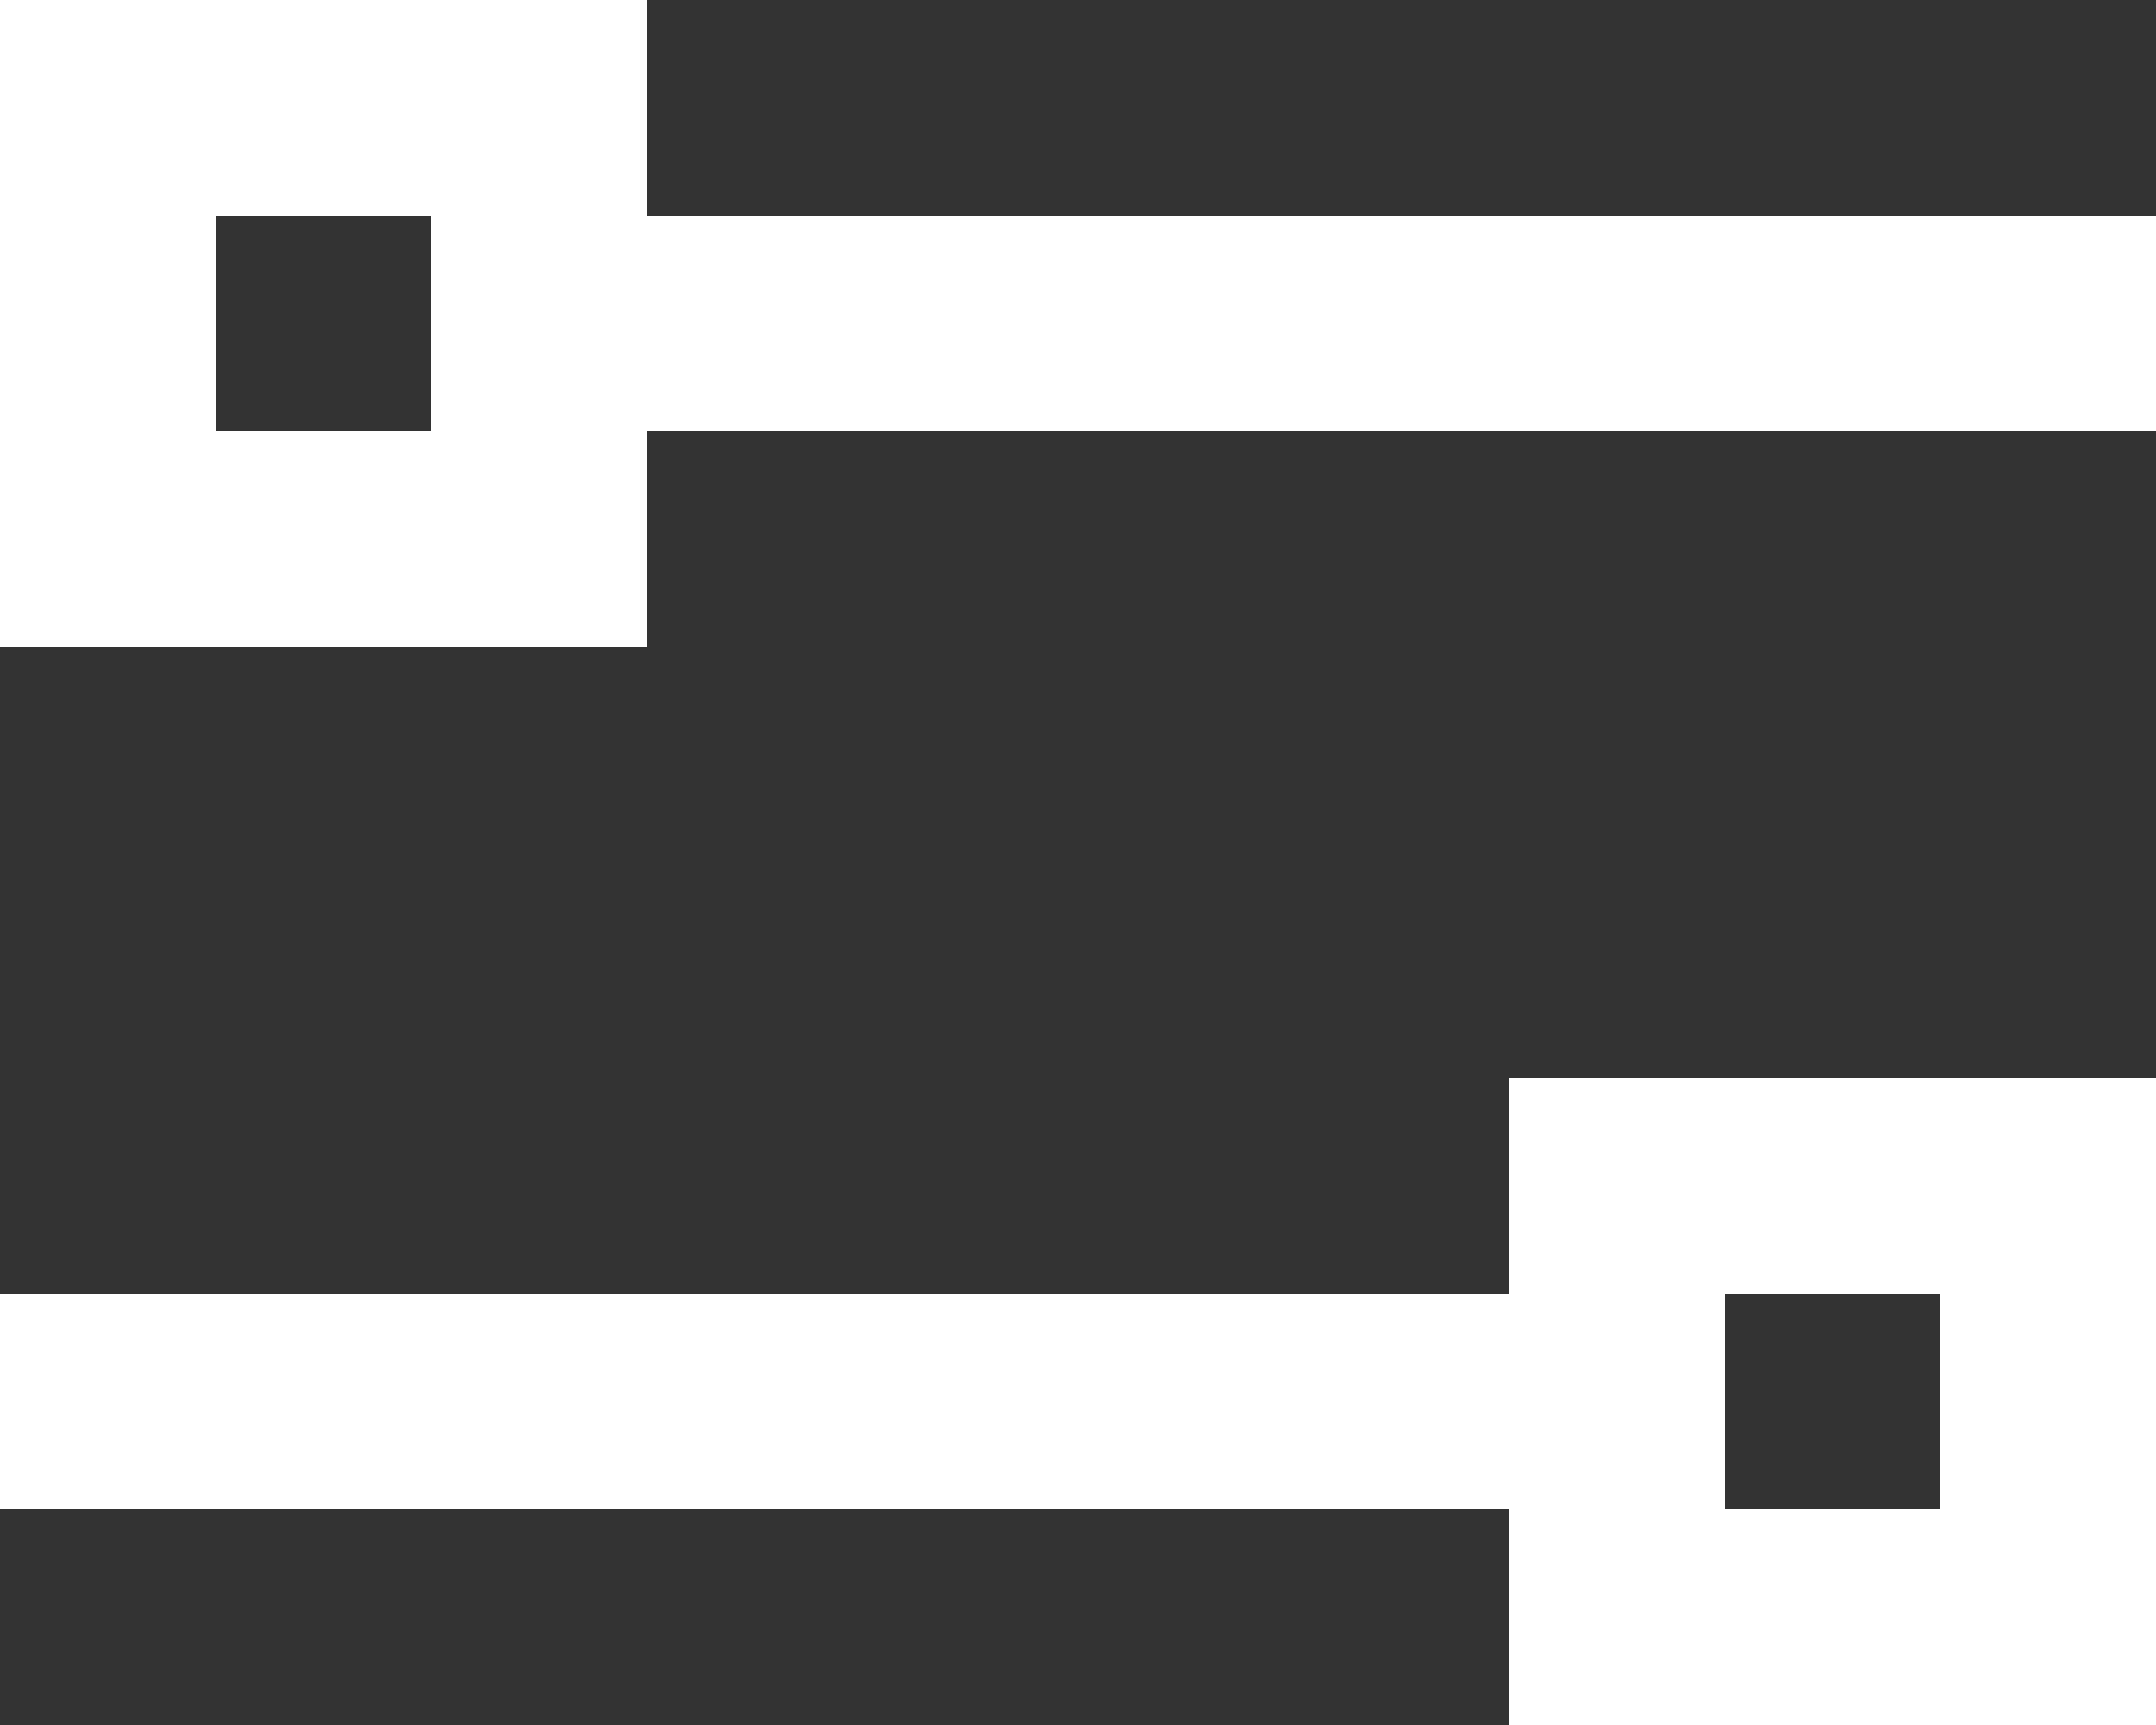
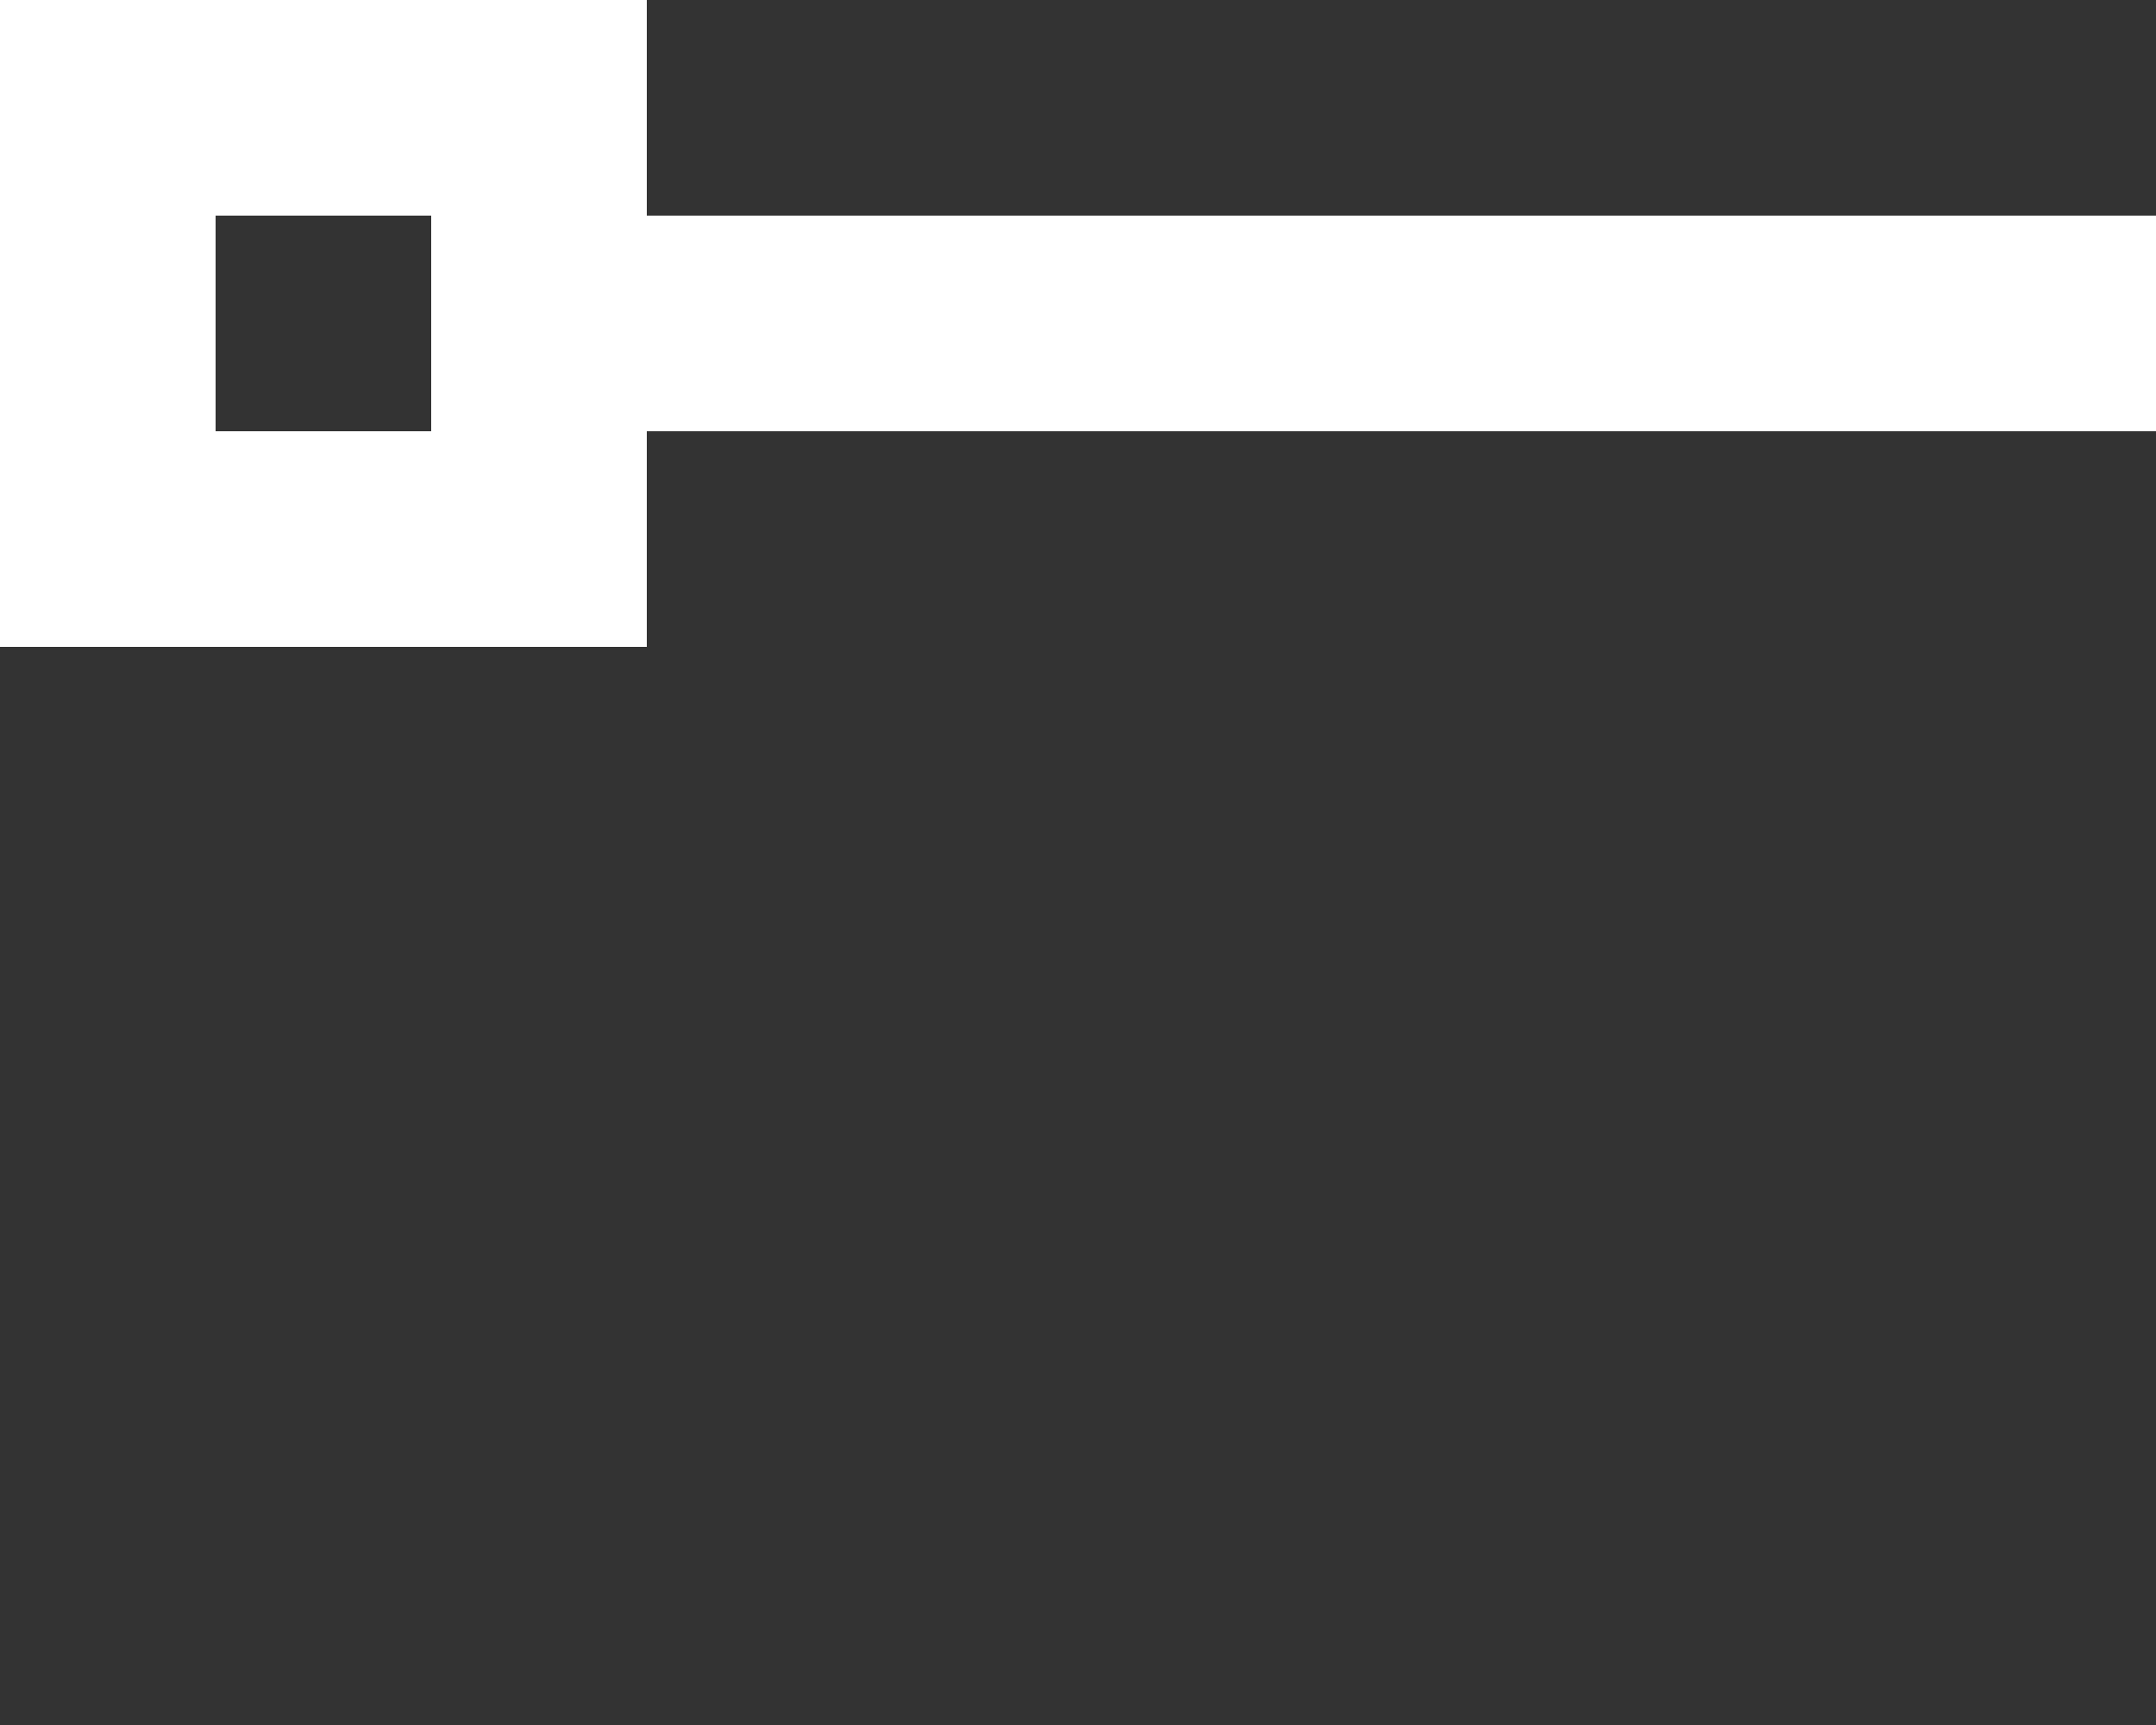
<svg xmlns="http://www.w3.org/2000/svg" version="1.1" id="Capa_1" x="0px" y="0px" viewBox="0 0 20 16" style="enable-background:new 0 0 20 16;" xml:space="preserve">
  <rect x="0" y="0" width="20" height="16" fill="#333333" stroke="none" />
  <style type="text/css">
	.st0{fill:#FFFFFF;}
</style>
  <g id="_xD83D__xDCA1_-IWP_x2B_Filters">
    <g id="_V3_New" transform="translate(-333, -206)">
      <g id="Icons_x2F_Functional_x2F_Filters" transform="translate(331, 202)">
        <g id="Icons_x2F_Functional_x2F_Filters-2">
          <path class="st0" d="M8,6V4H2v2v2v2h6V8h14V6H8z M6,8H4V6h2V8z" />
        </g>
      </g>
    </g>
  </g>
-   <path class="st0" d="M14,14v2h6v-2v-2v-2h-6v2H0v2H14z M16,12h2v2h-2V12z" />
</svg>